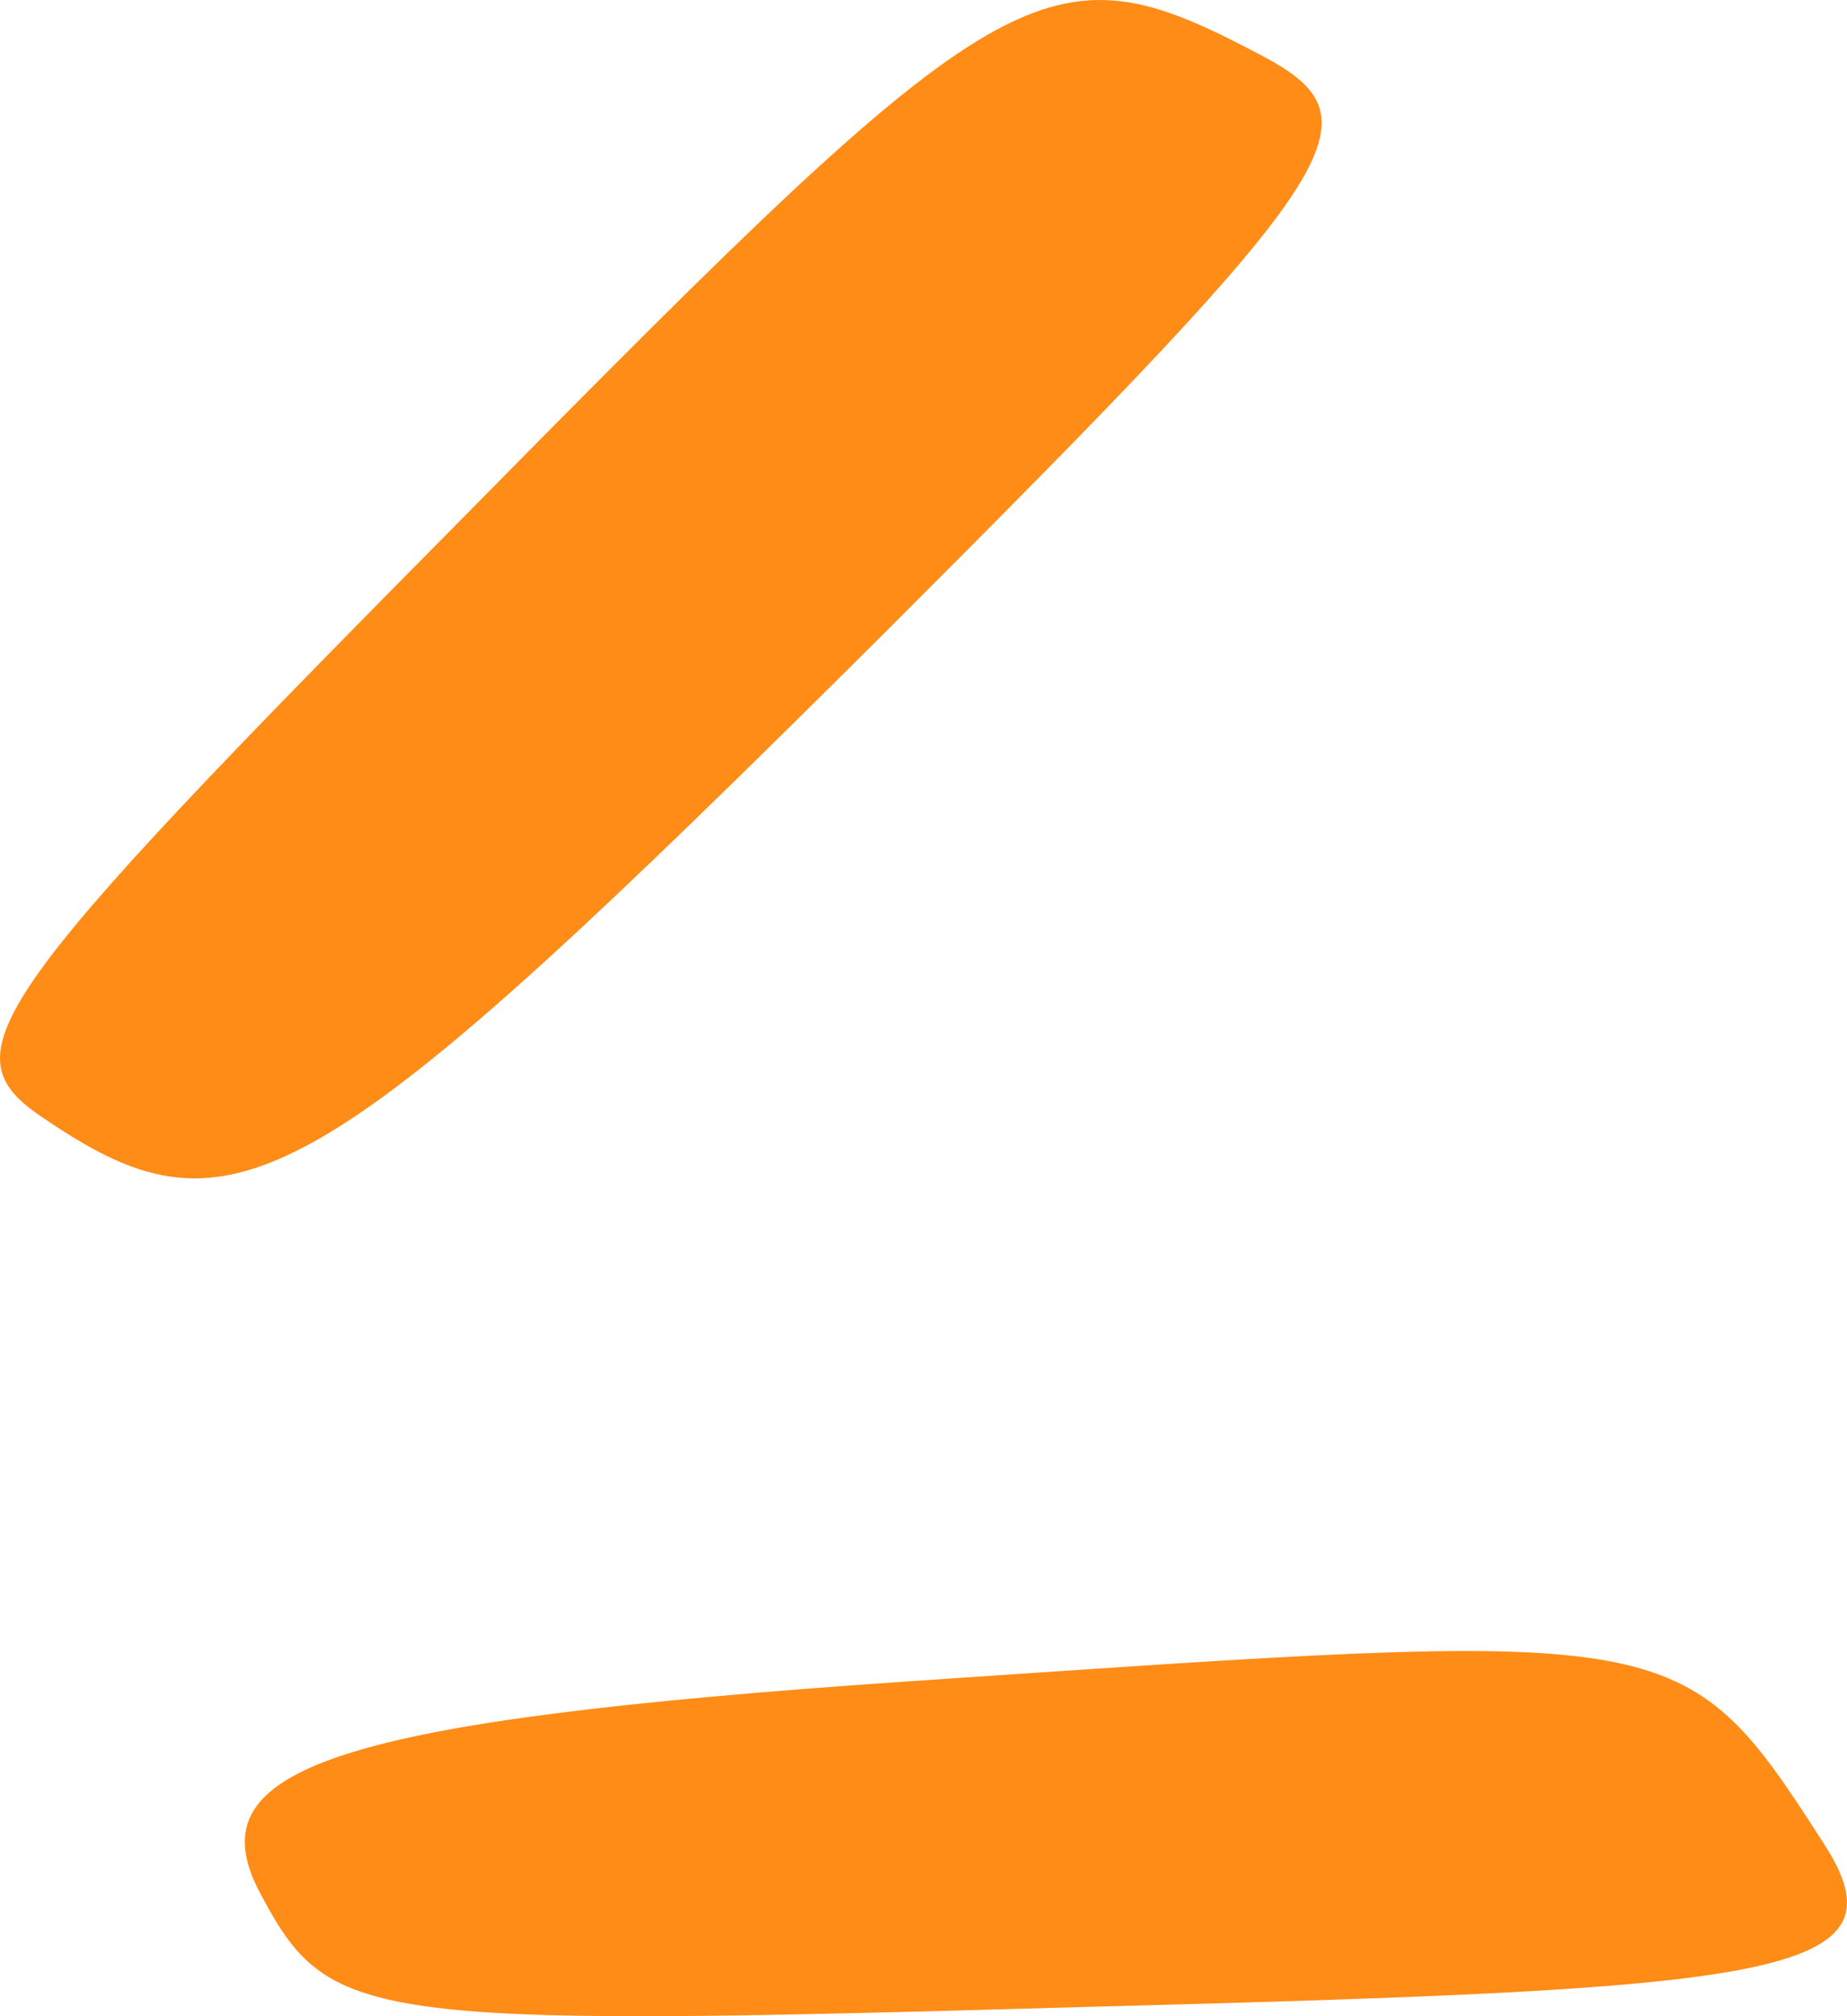
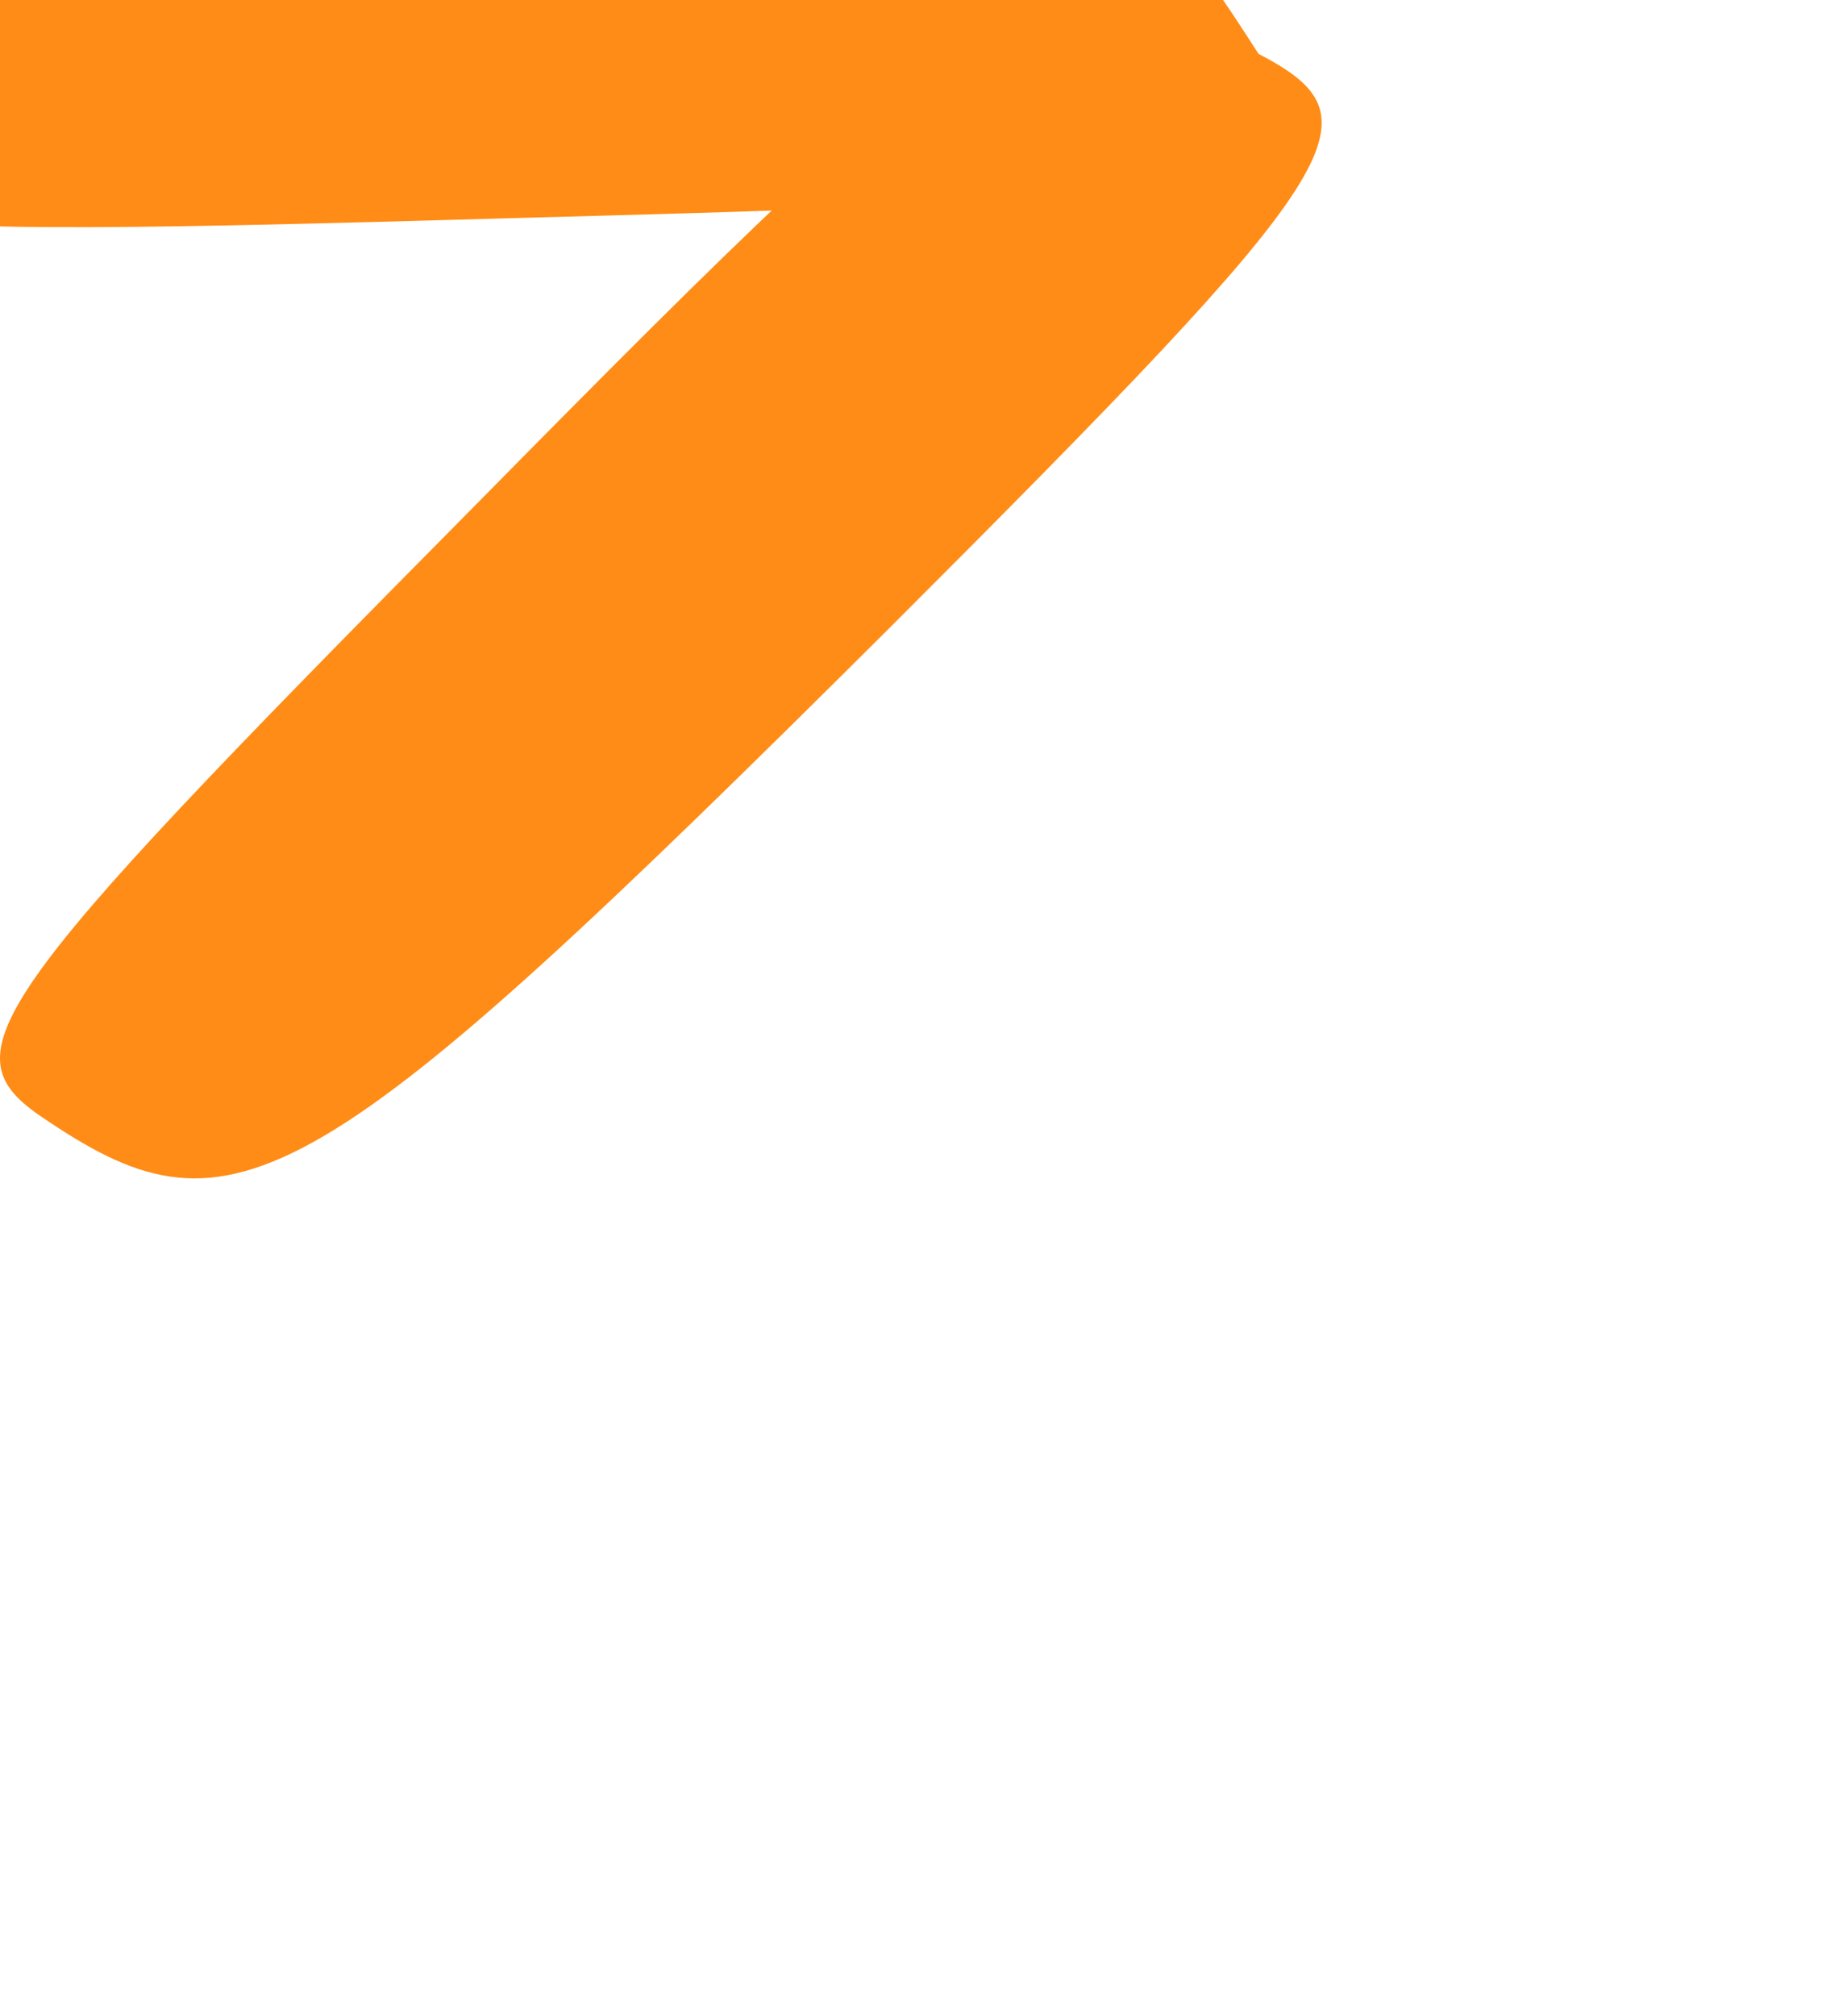
<svg xmlns="http://www.w3.org/2000/svg" width="22" height="24">
-   <path fill="#FF8C16" fill-rule="nonzero" d="M14.991.642C12.461-.691 11.997-.412 5.64 6.036-.317 12.049-.656 12.546.578 13.35c2.222 1.488 3.18.93 10-5.858 5.555-5.55 5.894-6.076 4.413-6.851Zm6.728 21.296c-1.697-2.635-1.728-2.542-10.925-1.922-6.79.465-8.456 1.023-7.716 2.48.834 1.58 1.142 1.643 9.814 1.395 8.21-.217 9.876-.341 8.827-1.953Z" />
+   <path fill="#FF8C16" fill-rule="nonzero" d="M14.991.642C12.461-.691 11.997-.412 5.64 6.036-.317 12.049-.656 12.546.578 13.35c2.222 1.488 3.18.93 10-5.858 5.555-5.55 5.894-6.076 4.413-6.851Zc-1.697-2.635-1.728-2.542-10.925-1.922-6.79.465-8.456 1.023-7.716 2.48.834 1.58 1.142 1.643 9.814 1.395 8.21-.217 9.876-.341 8.827-1.953Z" />
</svg>